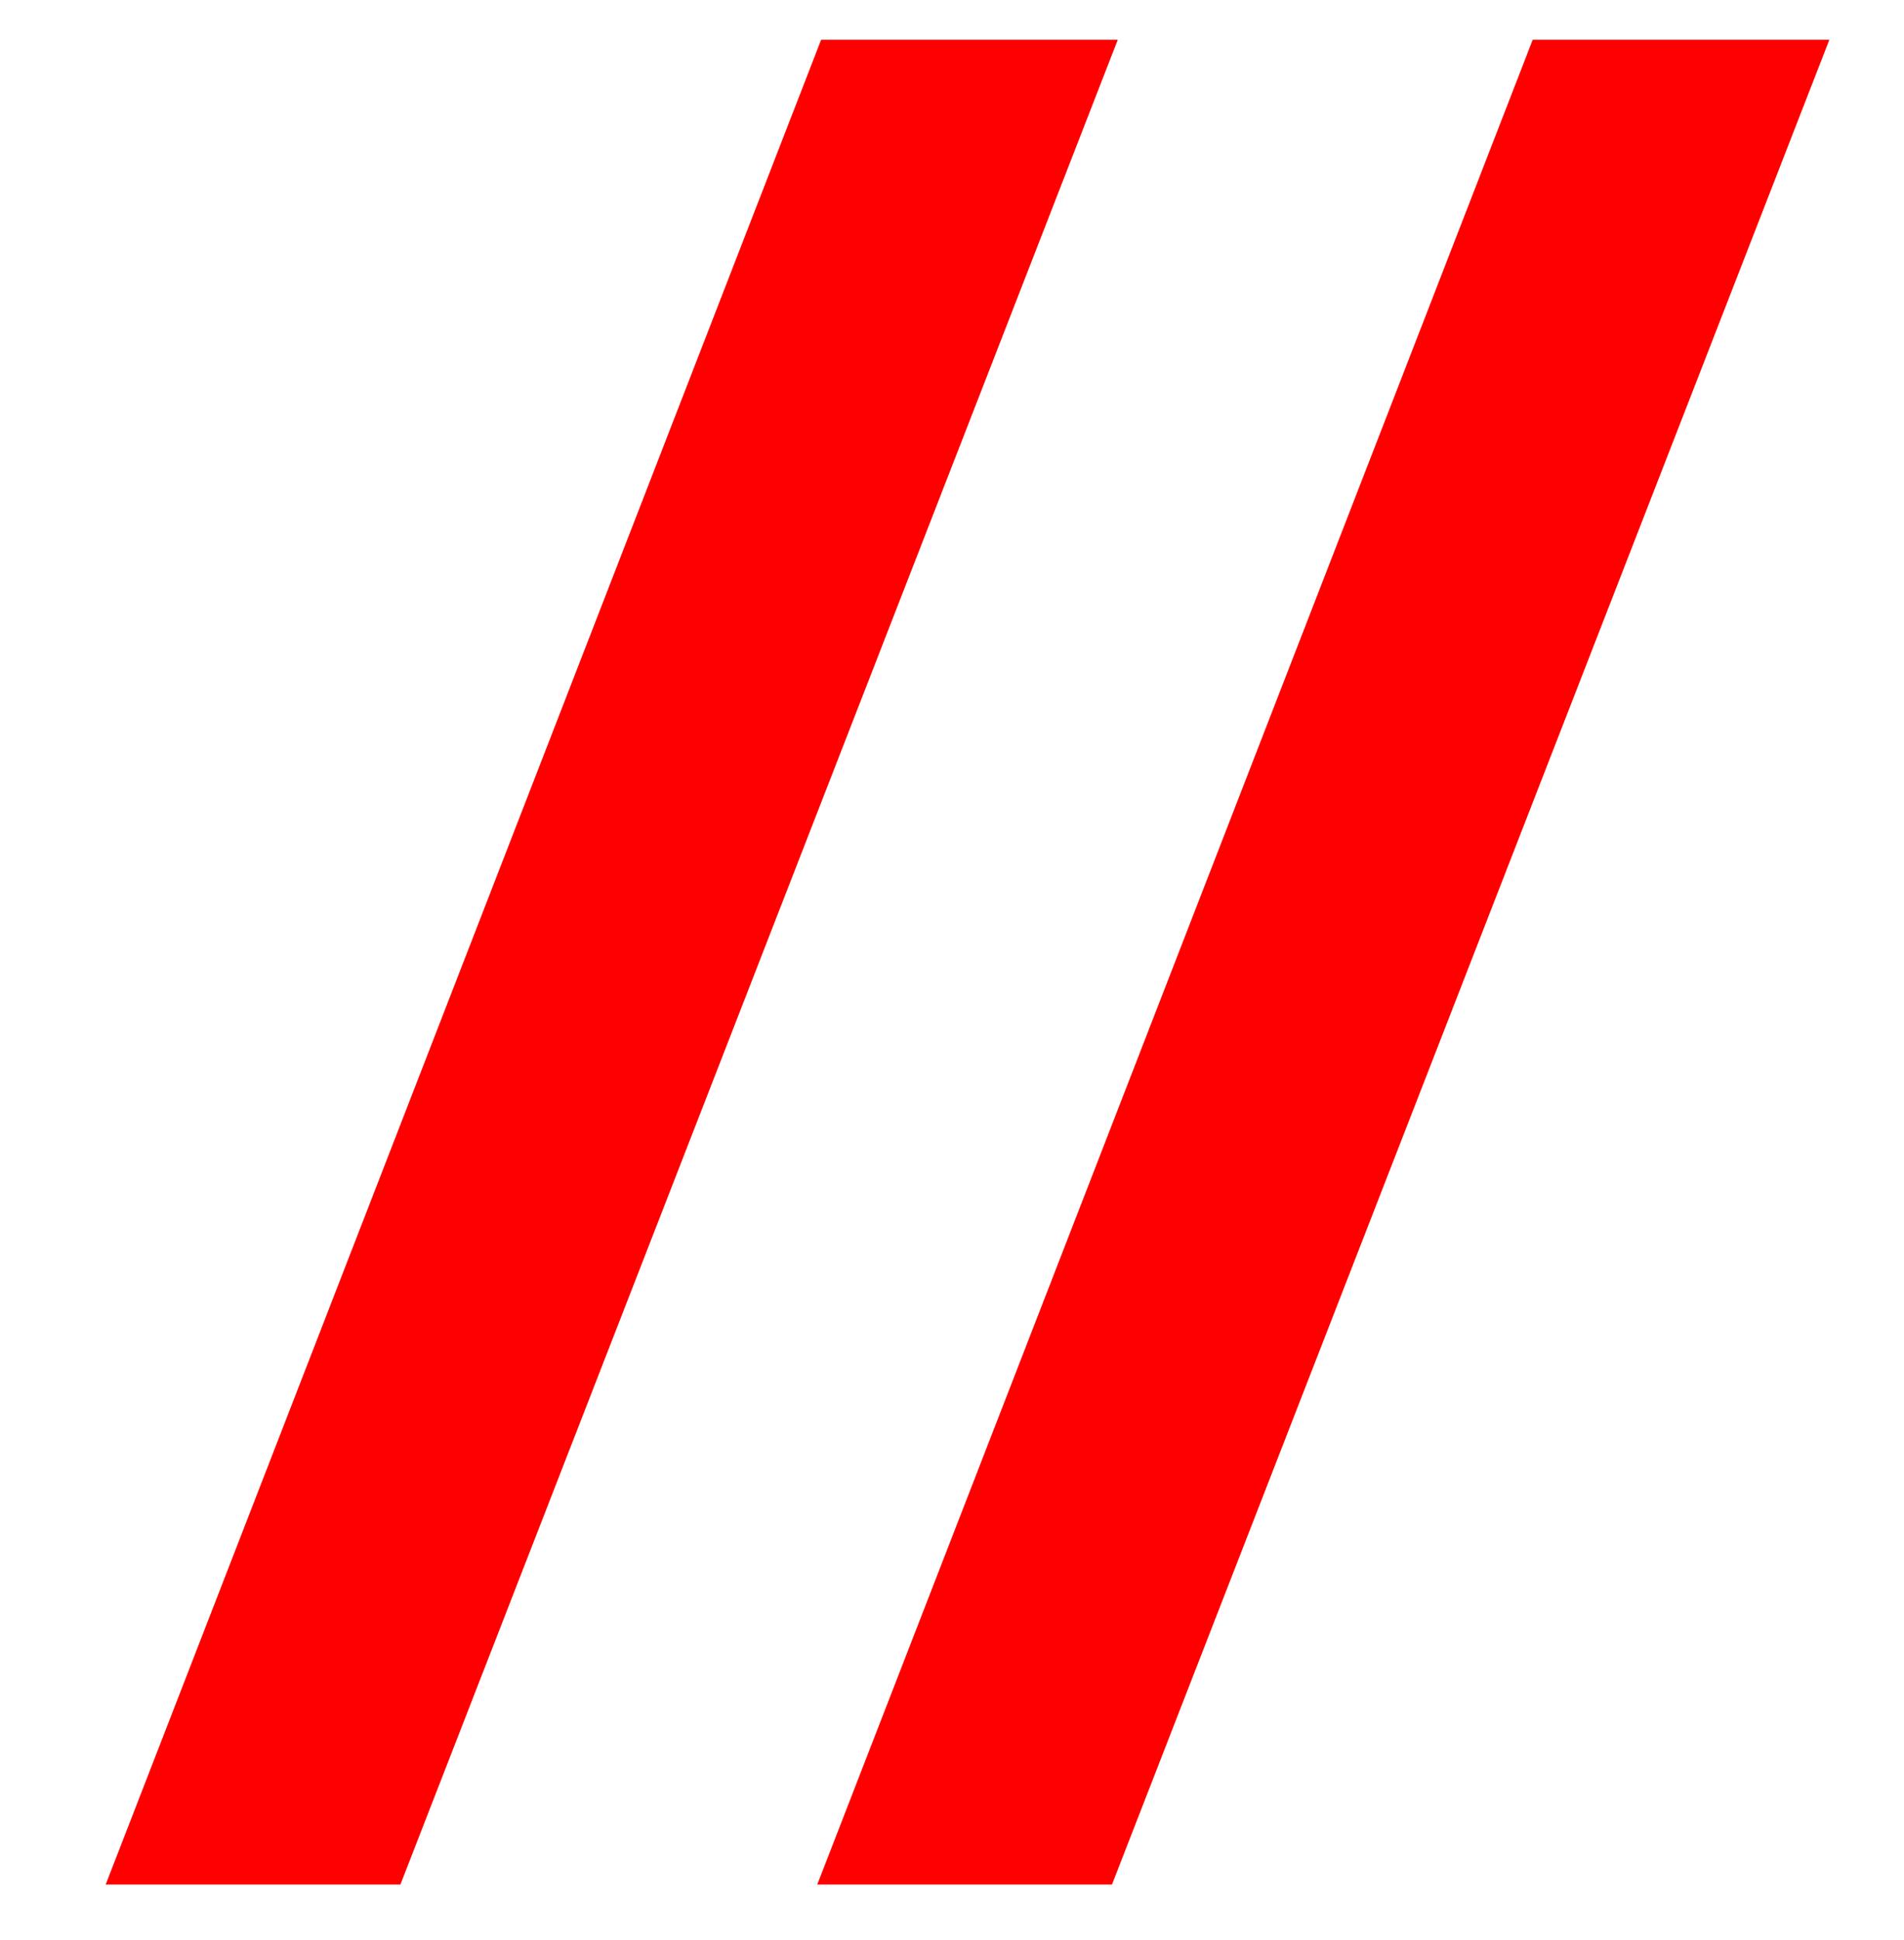
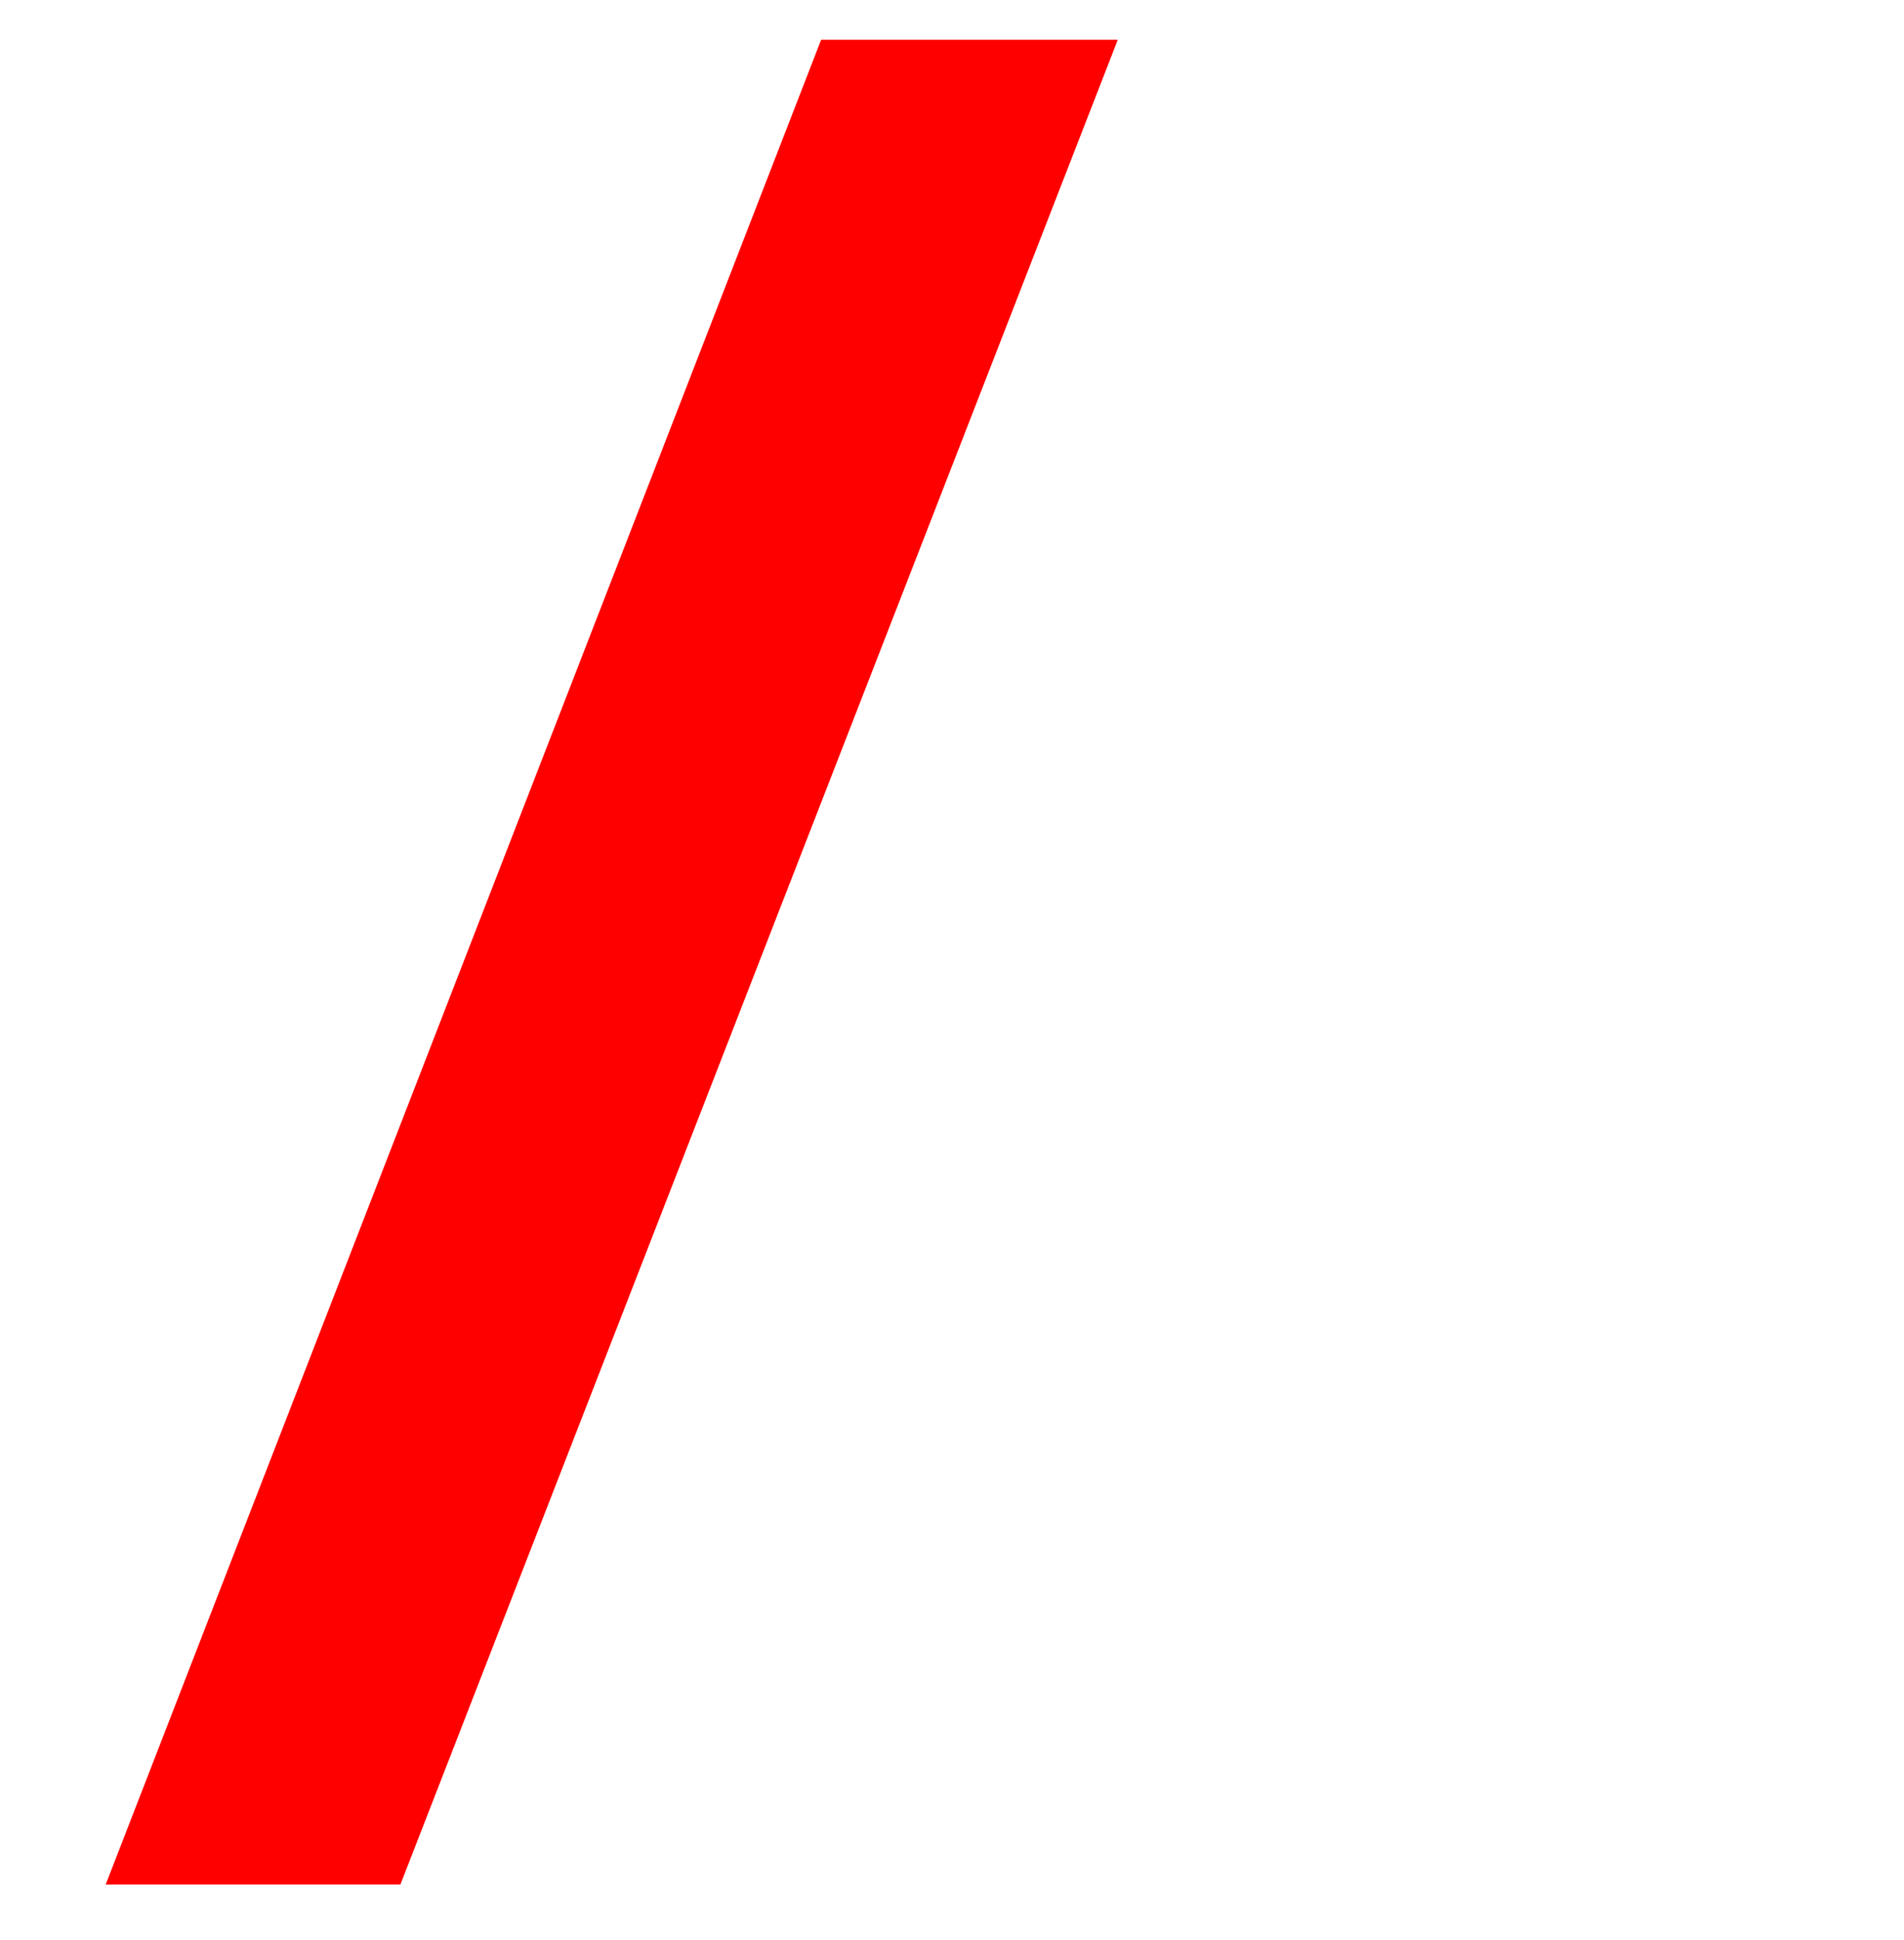
<svg xmlns="http://www.w3.org/2000/svg" version="1.1" id="Layer_1" x="0px" y="0px" viewBox="0 0 196.4 200" style="enable-background:new 0 0 196.4 200;" xml:space="preserve">
  <style type="text/css">
	.st0{fill:#FF0000;}
</style>
  <g>
    <path class="st0" d="M84.7,4.1h30.6l-74,190.2H10.9L84.7,4.1z" />
-     <path class="st0" d="M158.1,4.1h30.6l-74,190.2H84.3L158.1,4.1z" />
  </g>
</svg>